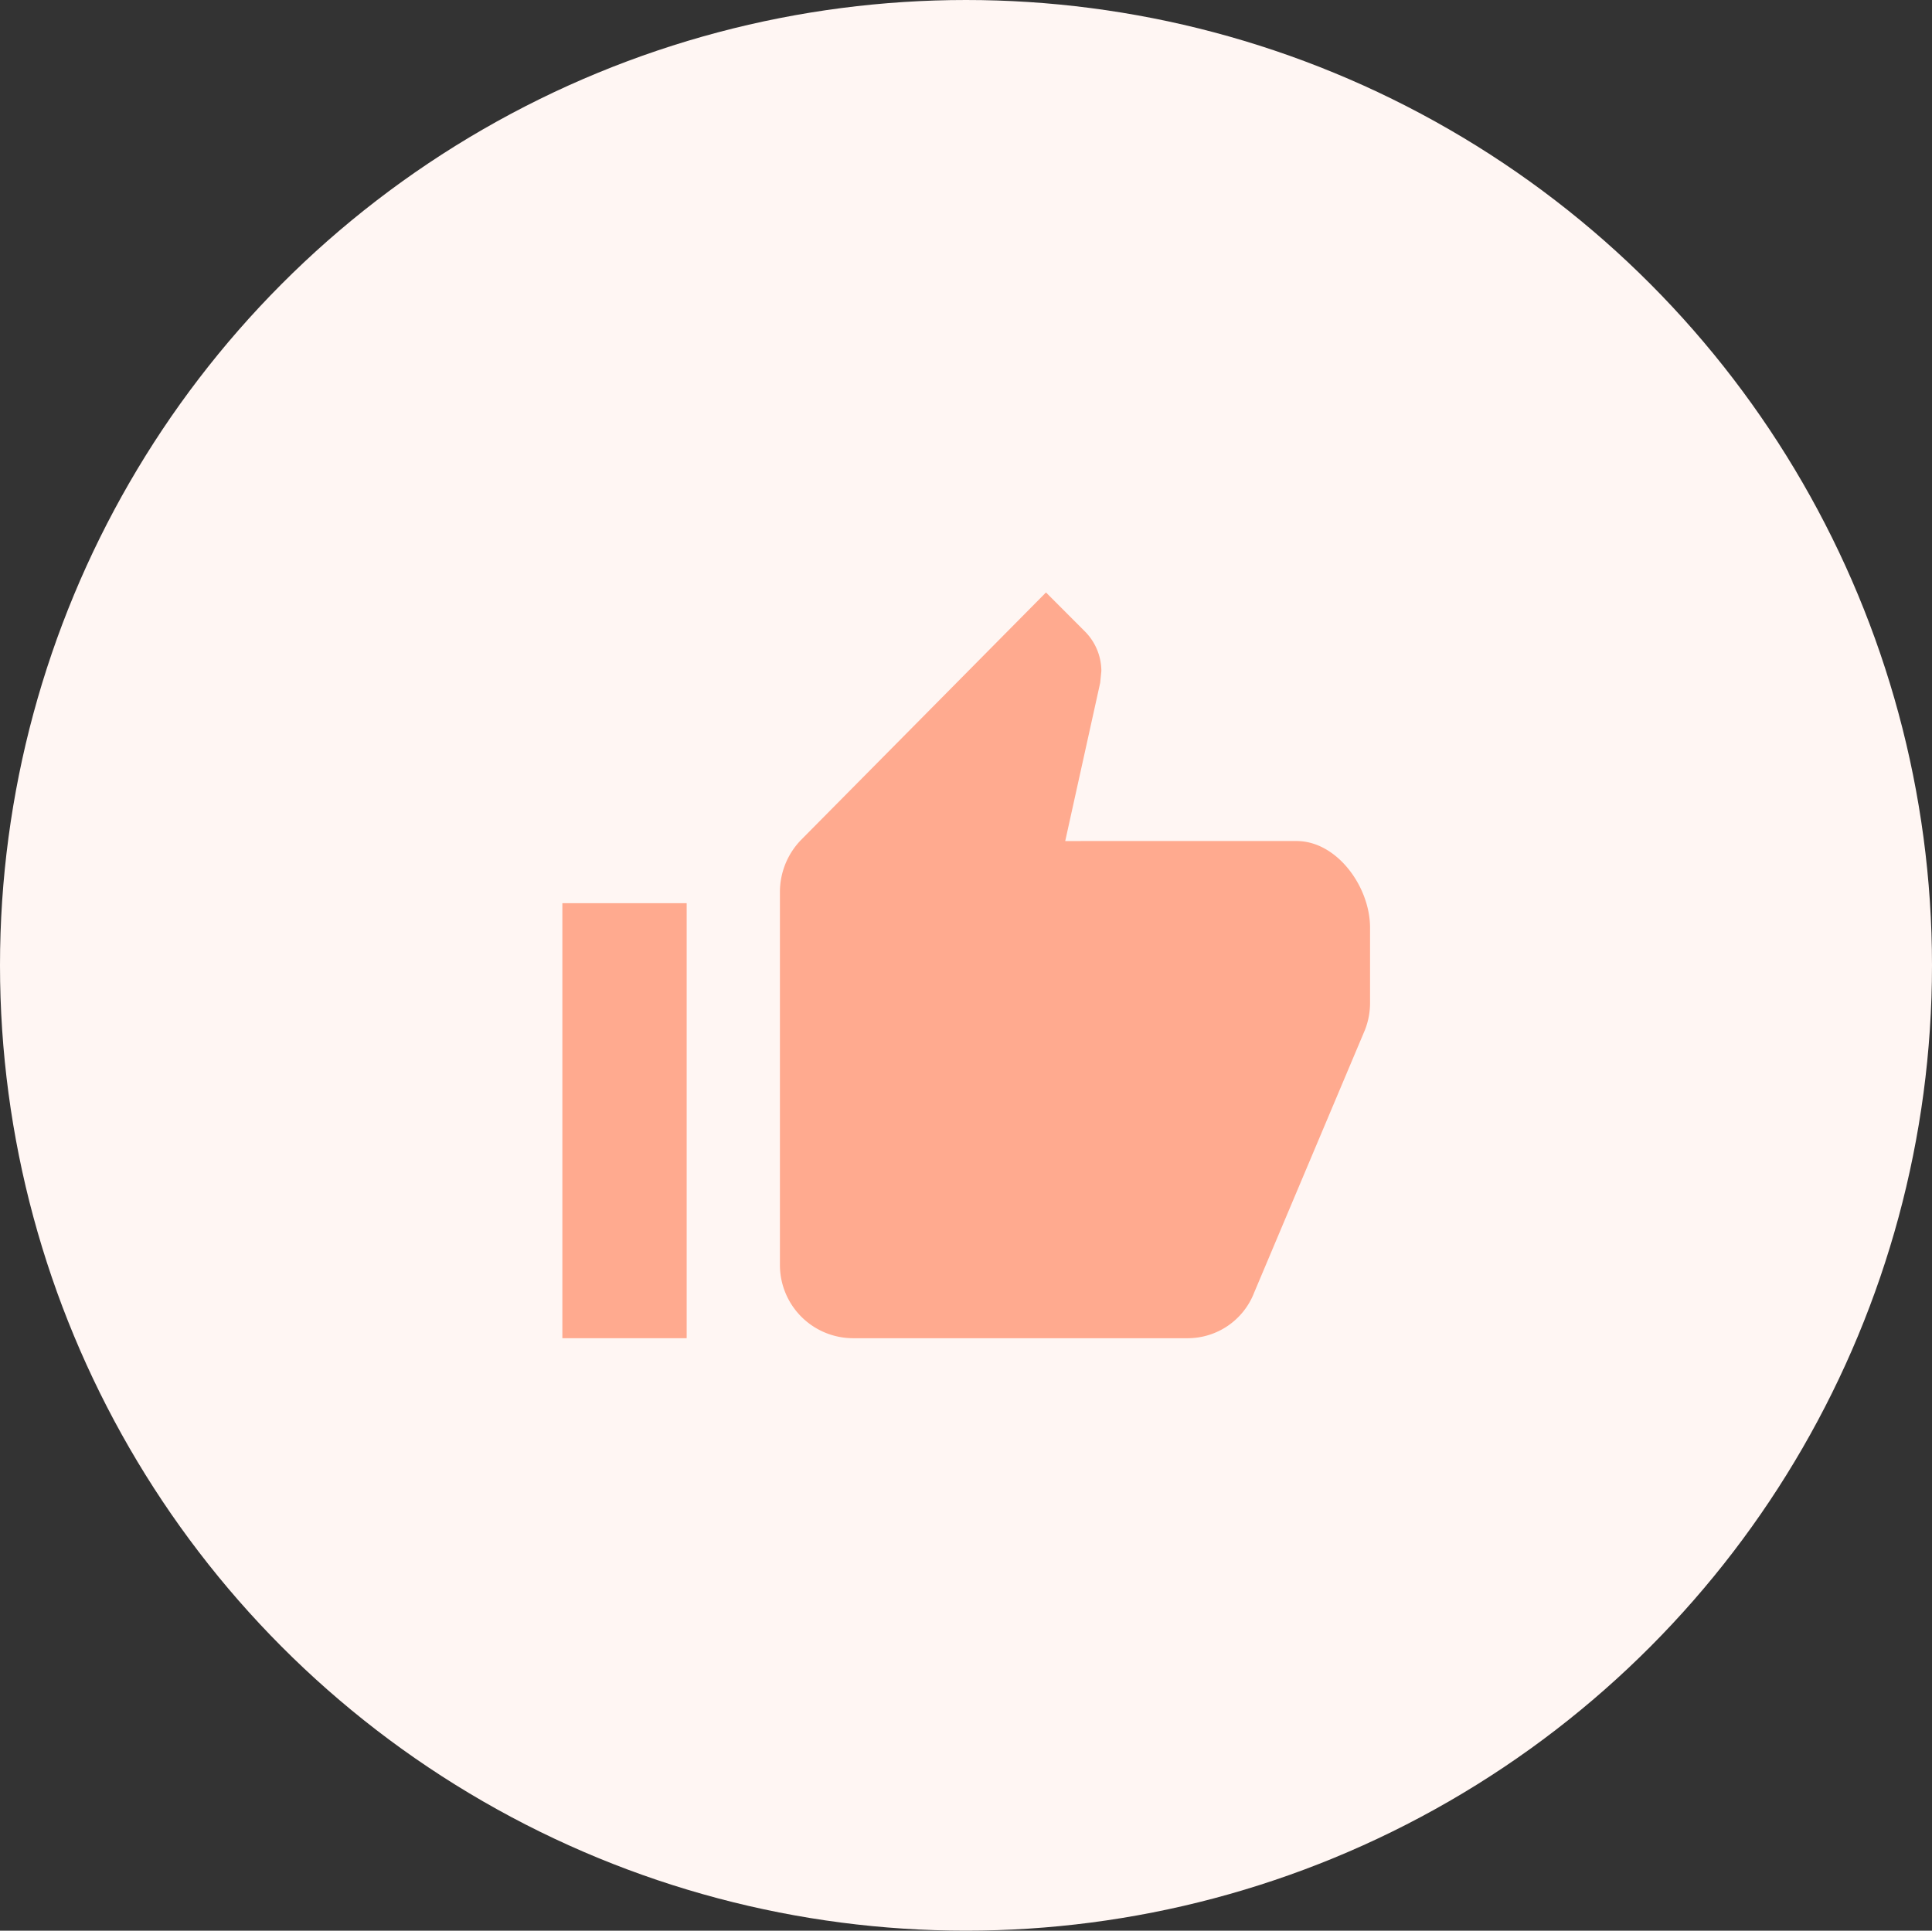
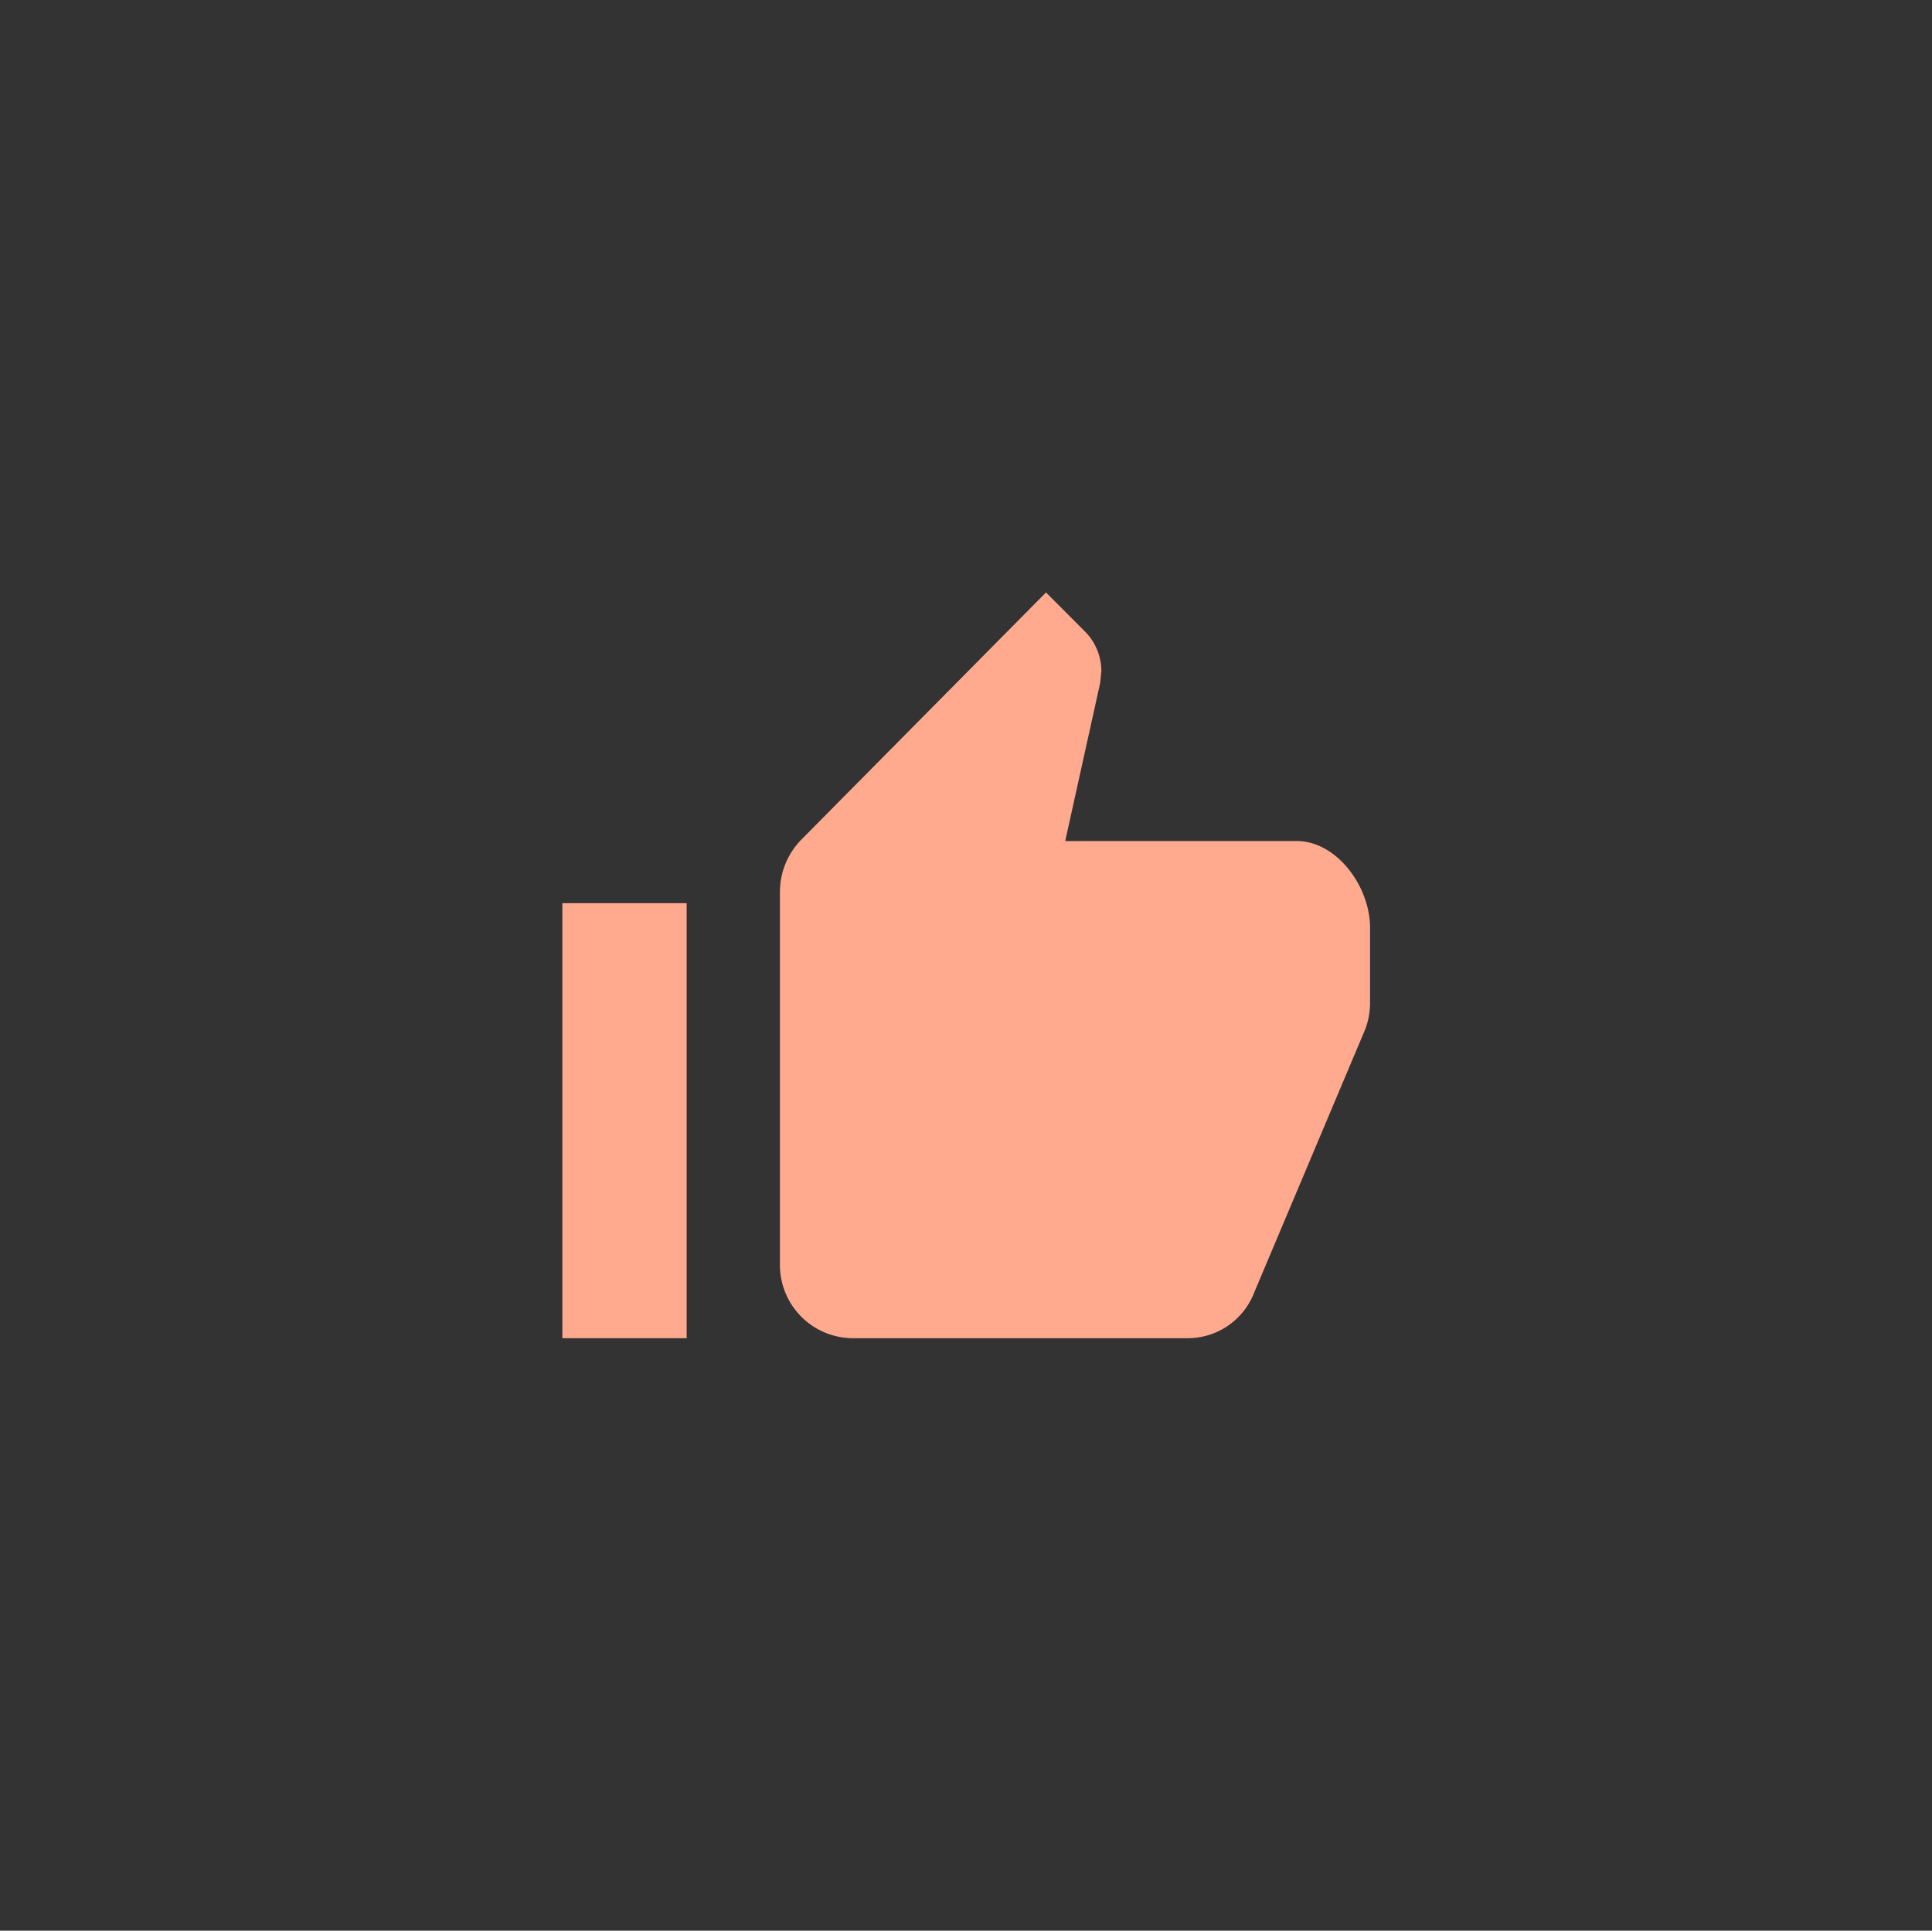
<svg xmlns="http://www.w3.org/2000/svg" width="69.94" height="69.9" viewBox="0 0 69.94 69.9">
  <rect x="0" y="0" width="69.94" height="69.9" fill="#333333" stroke="none" />
  <g id="Group_1155" data-name="Group 1155" transform="translate(-280.886 -3550)">
-     <ellipse id="Ellipse_3" data-name="Ellipse 3" cx="34.97" cy="34.95" rx="34.97" ry="34.95" transform="translate(280.886 3550)" fill="#fff6f3" />
    <g id="Icon_ionic-md-thumbs-up" data-name="Icon ionic-md-thumbs-up" transform="translate(297.869 3566.95)">
      <path id="Path_1" data-name="Path 1" d="M13.922,31.5H26.016a2.58,2.58,0,0,0,2.4-1.645l4.015-9.52a2.691,2.691,0,0,0,.183-.984V16.636c0-1.484-1.2-3.136-2.658-3.136H21.579l1.266-5.73.042-.422A2.038,2.038,0,0,0,22.3,5.92L20.883,4.5l-8.859,8.951a2.707,2.707,0,0,0-.773,1.905v13.5A2.651,2.651,0,0,0,13.922,31.5Z" fill="#ffaa8f" />
      <path id="Path_2" data-name="Path 2" d="M3.375,15.75h4.5V31.5h-4.5Z" fill="#ffaa8f" />
    </g>
  </g>
</svg>